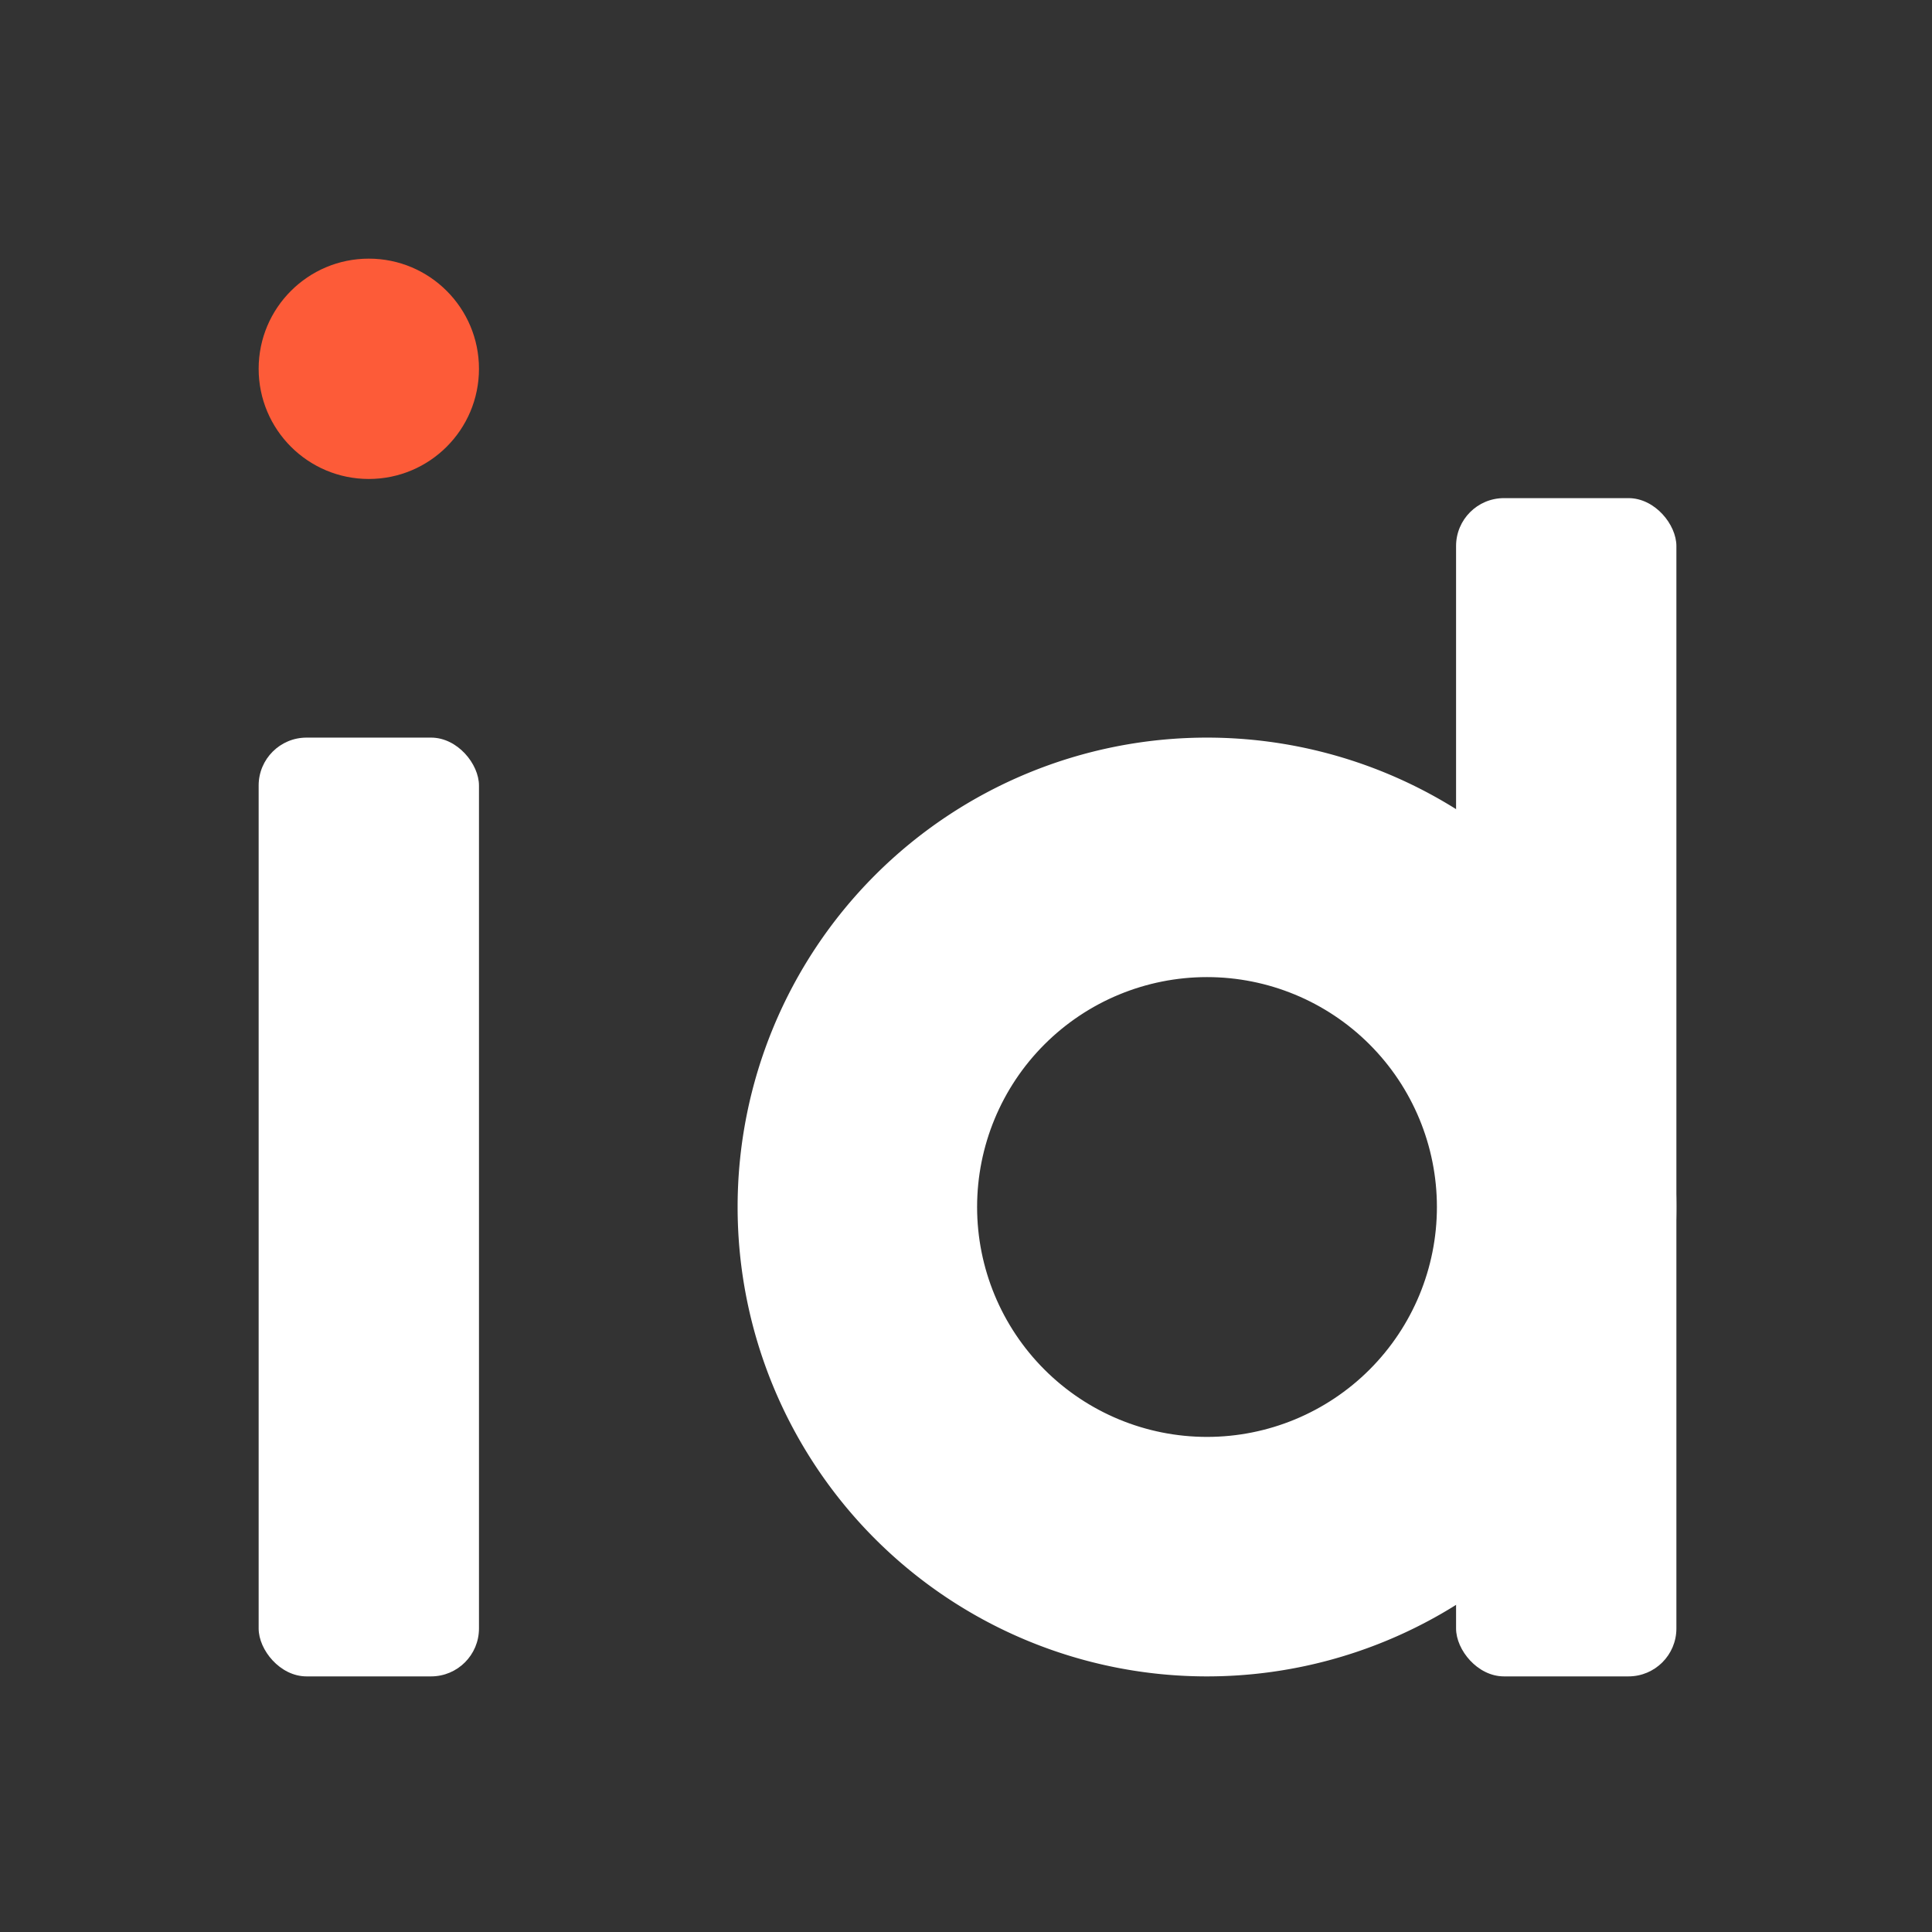
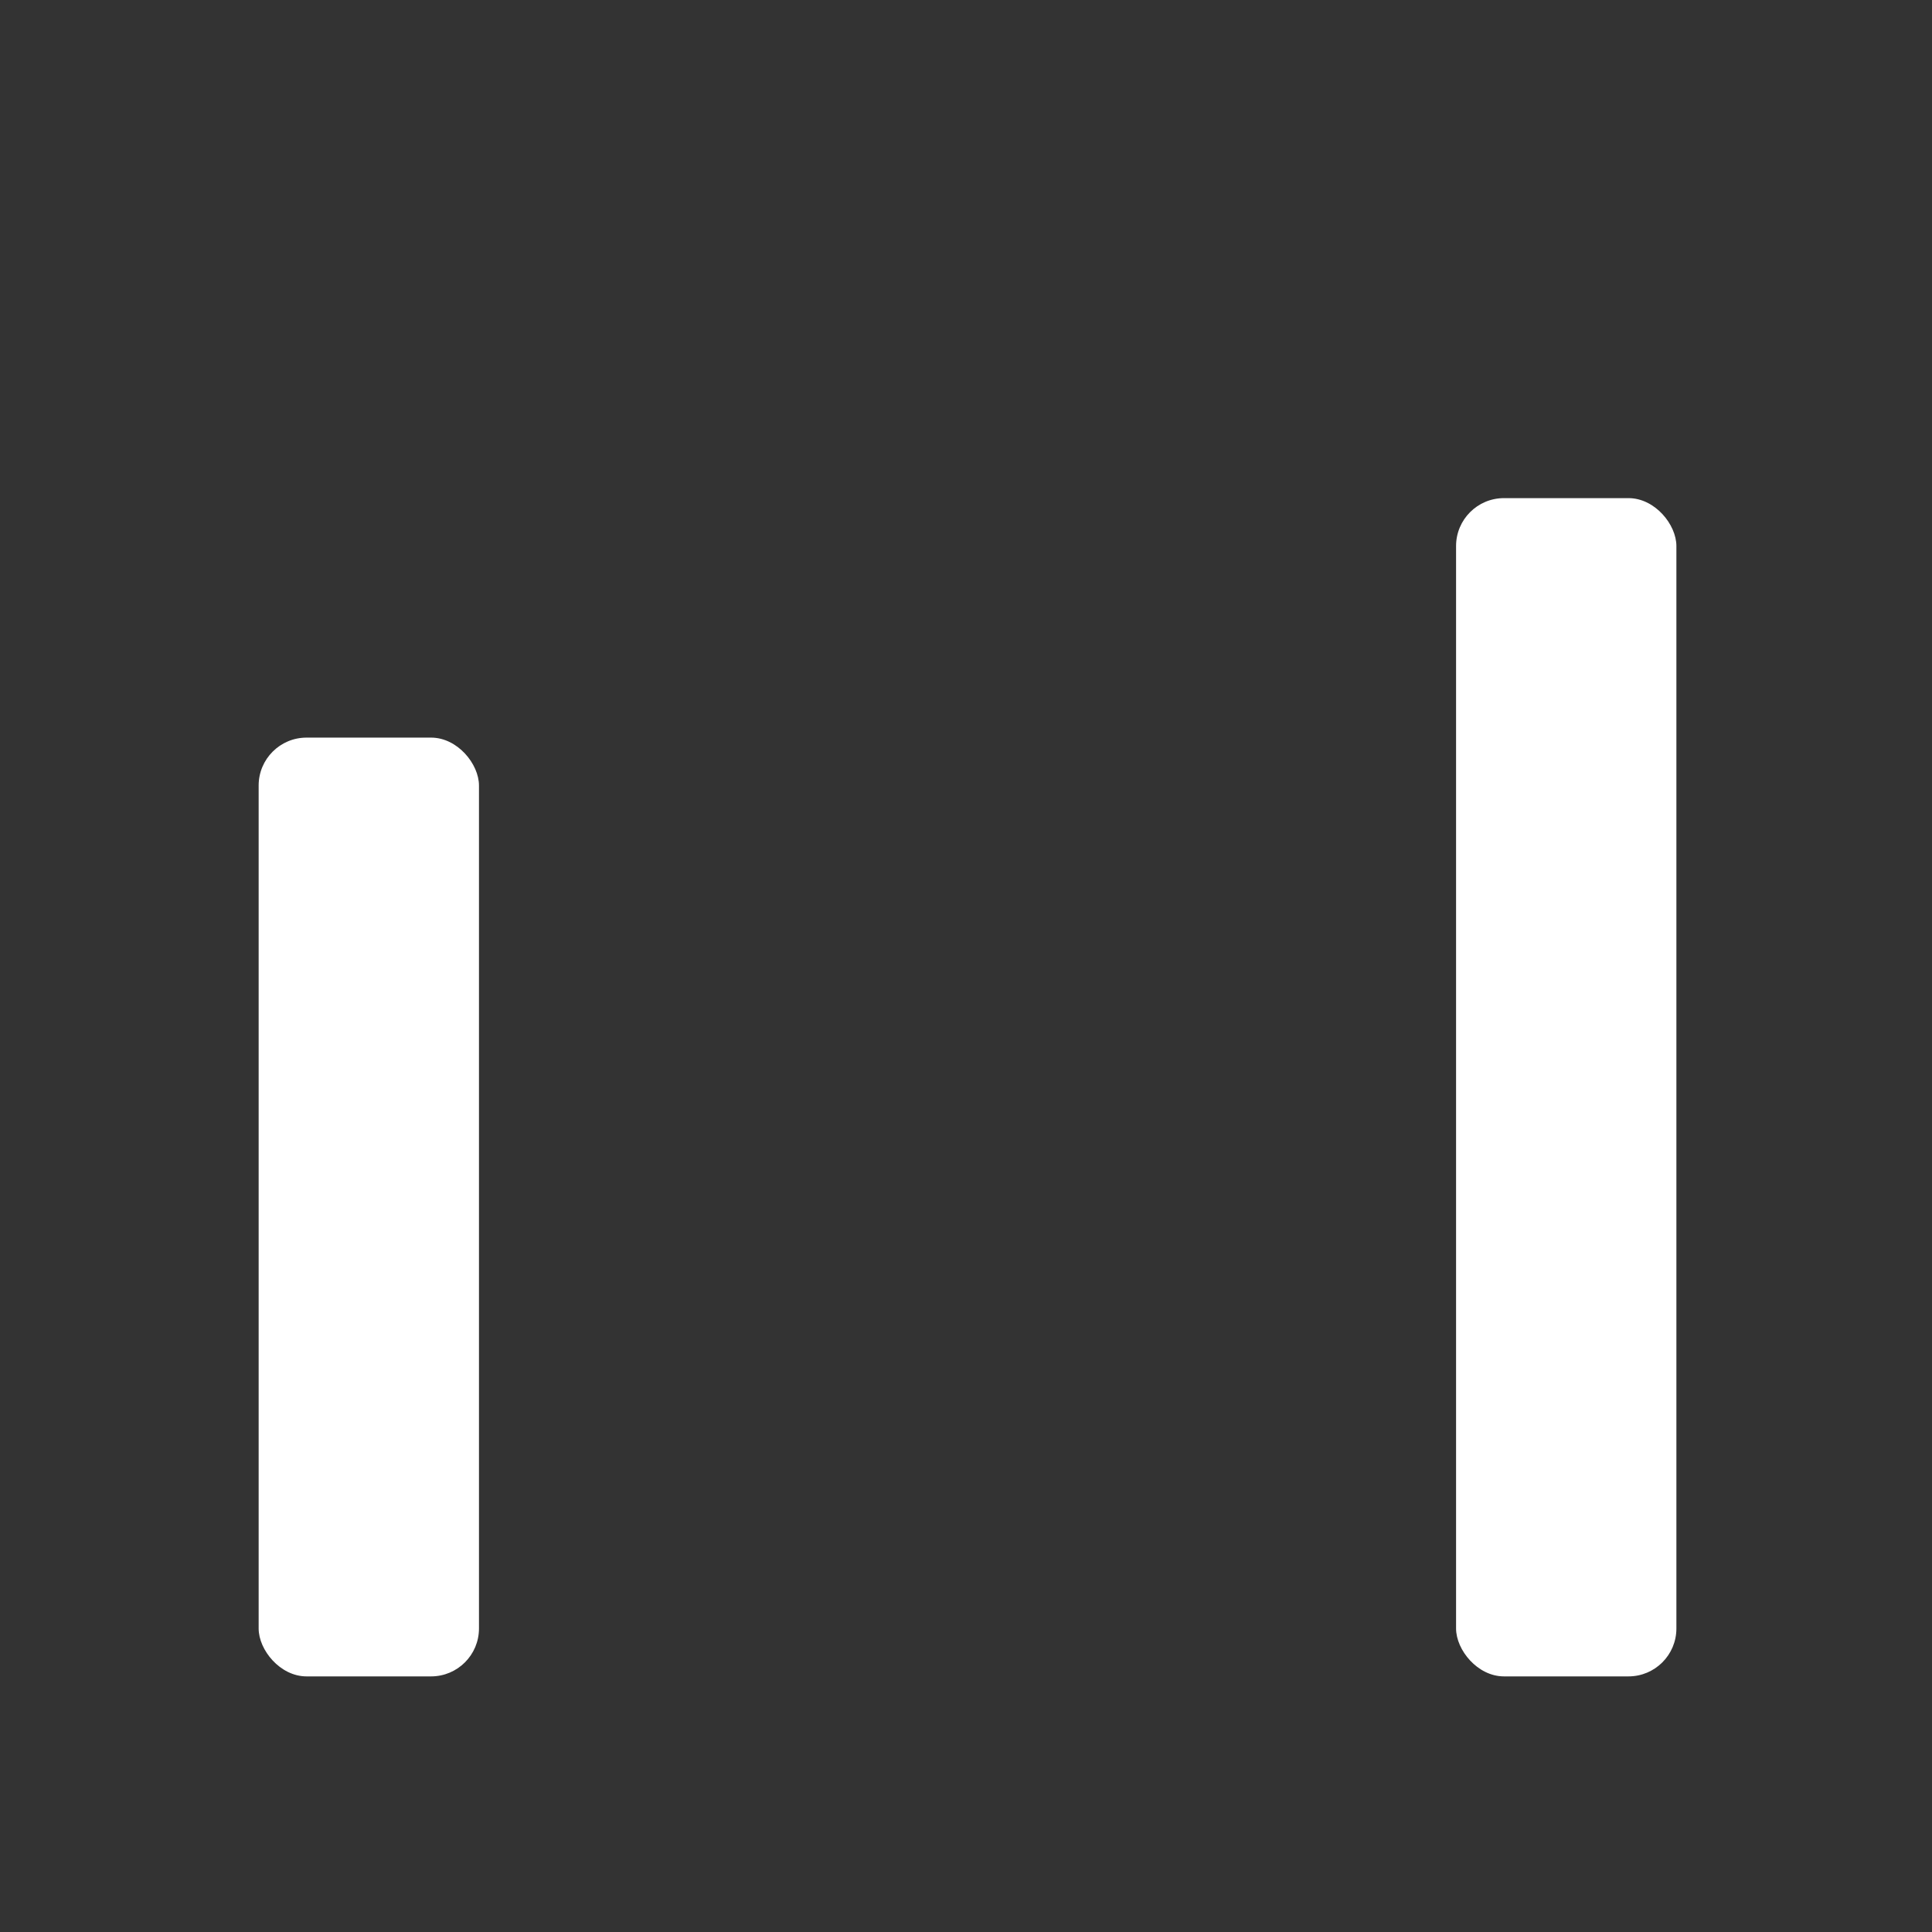
<svg xmlns="http://www.w3.org/2000/svg" xmlns:xlink="http://www.w3.org/1999/xlink" width="404" height="404" viewBox="0 0 106.892 106.892" version="1.1" id="svg1">
  <rect x="0" y="0" width="106.892" height="106.892" fill="#333333" stroke="none" />
  <defs id="defs1">
    <color-profile name="sRGB-IEC61966-2.1" xlink:href="../../../../WINDOWS/system32/spool/drivers/color/sRGB%20Color%20Space%20Profile.icm" id="color-profile3" />
    <color-profile name="Agfa-:-Swop-Standard" xlink:href="../../../../WINDOWS/system32/spool/drivers/color/RSWOP.icm" id="color-profile4" />
    <clipPath clipPathUnits="userSpaceOnUse" id="clipPath15">
      <circle style="display:none;fill:#000000;fill-opacity:1;fill-rule:evenodd;stroke-width:41.387;stroke-dasharray:none" id="circle15" cx="702.02" cy="250.007" r="48" d="m 750.02,250.007 a 48,48 0 0 1 -48,48 48,48 0 0 1 -48,-48 48,48 0 0 1 48,-48 48,48 0 0 1 48,48 z" />
      <path id="lpe_path-effect15" style="display:inline;fill:#000000;fill-opacity:1;fill-rule:evenodd;stroke-width:41.387;stroke-dasharray:none" class="powerclip" d="m 599.02,147.007 h 206 v 206 h -206 z m 151,103 a 48,48 0 0 0 -48,-48 48,48 0 0 0 -48,48 48,48 0 0 0 48,48 48,48 0 0 0 48,-48 z" />
    </clipPath>
  </defs>
  <g id="layer1" transform="translate(40.482,-88.634)">
    <path style="display:inline;fill:#0f0f0f;fill-opacity:1;stroke:none;stroke-width:8.794;stroke-dasharray:none;stroke-opacity:1;paint-order:fill markers stroke" id="rect18" width="1.98" height="106.892" x="-40.482" y="88.634" transform="matrix(53.989,0,0,1,2145.113,0)" d="m -40.214,88.634 h 1.445 c 0.148,0 0.268,5.876 0.268,13.175 v 80.541 c 0,7.299 -0.119,13.175 -0.268,13.175 h -1.445 c -0.148,0 -0.268,-5.876 -0.268,-13.175 v -80.541 c 0,-7.299 0.119,-13.175 0.268,-13.175 z" ry="13.175" rx="0.268" />
  </g>
  <g id="layer3" style="display:inline" transform="matrix(0.265,0,0,0.265,-3.8611031e-7,3.7945538e-6)">
    <g id="g33" transform="translate(398.892,-1.081)">
      <g id="g81" transform="translate(-848.912,3.074)">
        <rect style="display:inline;fill:#ffffff;fill-opacity:1;fill-rule:evenodd;stroke-width:42.802;stroke-dasharray:none" id="rect4" width="46" height="246" x="754.02" y="102.007" rx="10" />
-         <path style="display:inline;fill:#ffffff;fill-opacity:1;fill-rule:evenodd;stroke-width:55.267;stroke-dasharray:none" id="path30" clip-path="url(#clipPath15)" d="m 800.02,250.007 a 98,98 0 0 1 -98,98 98,98 0 0 1 -98,-98 98,98 0 0 1 98,-98 98,98 0 0 1 98,98 z" />
      </g>
      <g id="g82" transform="translate(-848.913,1.087)">
-         <circle style="display:inline;fill:#fd5b38;fill-opacity:1;stroke-width:42.622;stroke-dasharray:none" id="path1" cx="527.022" cy="76.994" r="23" />
        <rect style="display:inline;fill:#ffffff;fill-opacity:1;fill-rule:evenodd;stroke-width:43.119;stroke-dasharray:none" id="rect1" width="46" height="196" x="504.022" y="153.994" ry="10" rx="10" />
      </g>
    </g>
  </g>
</svg>